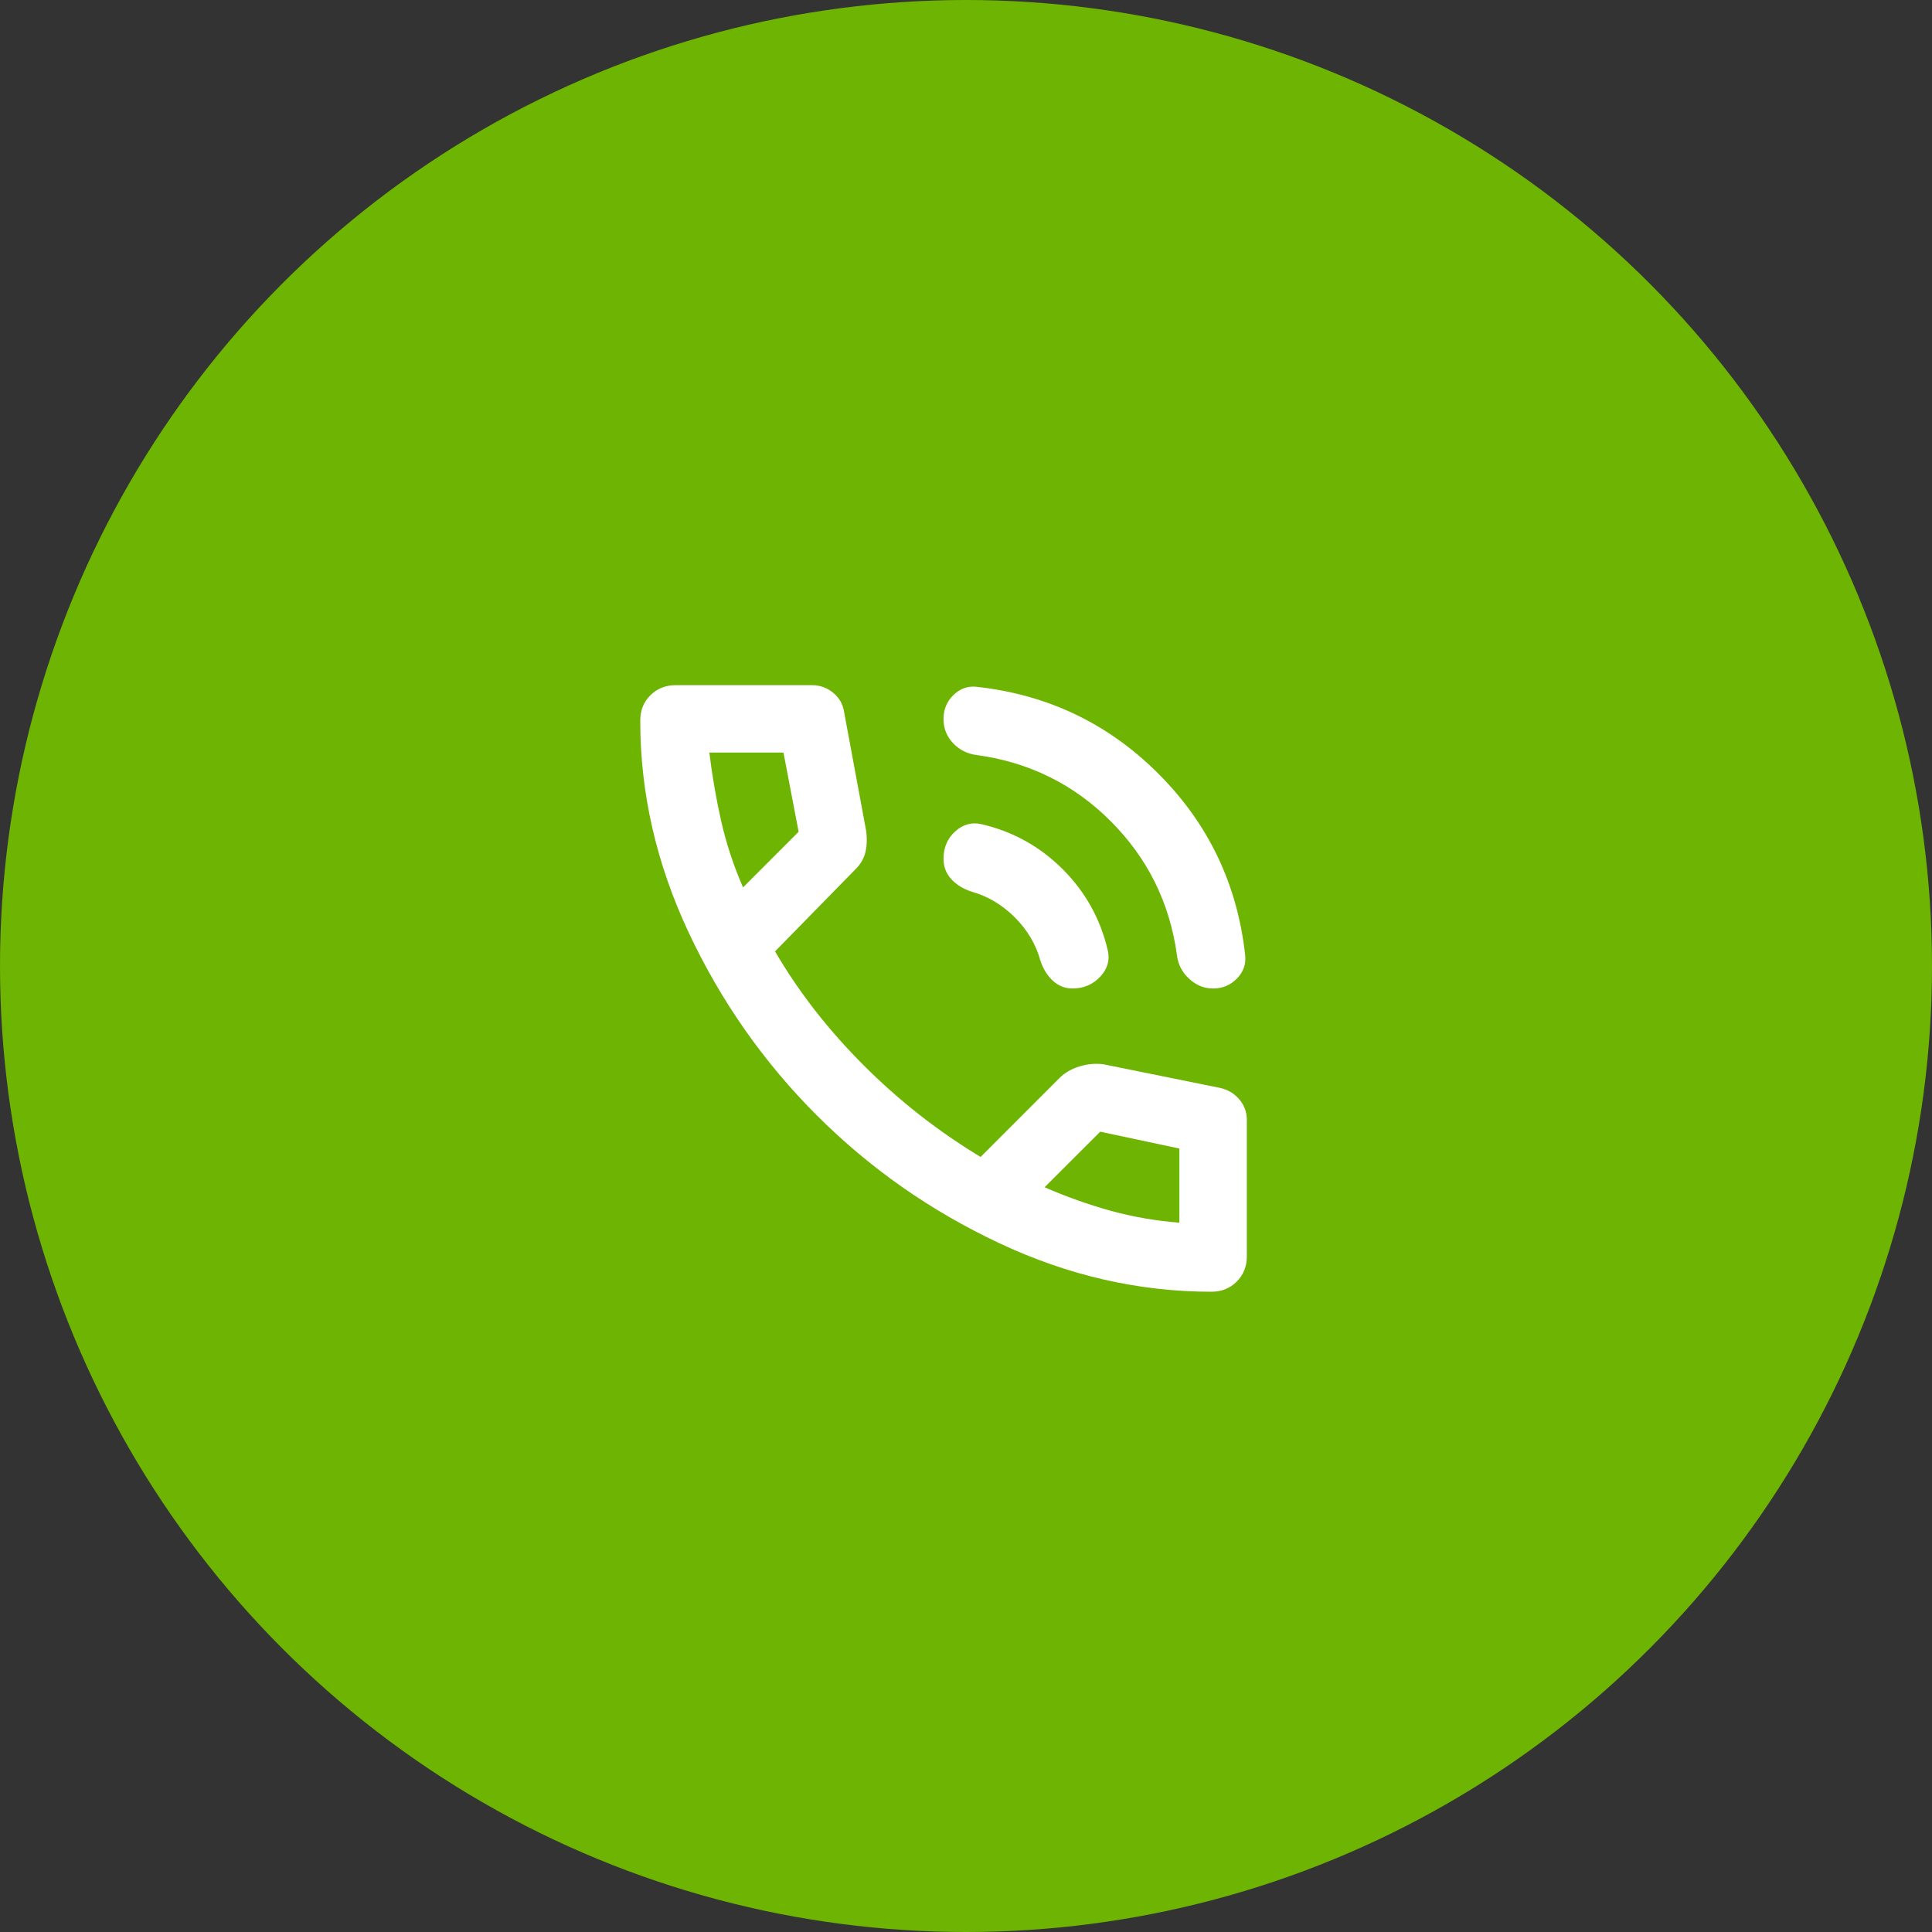
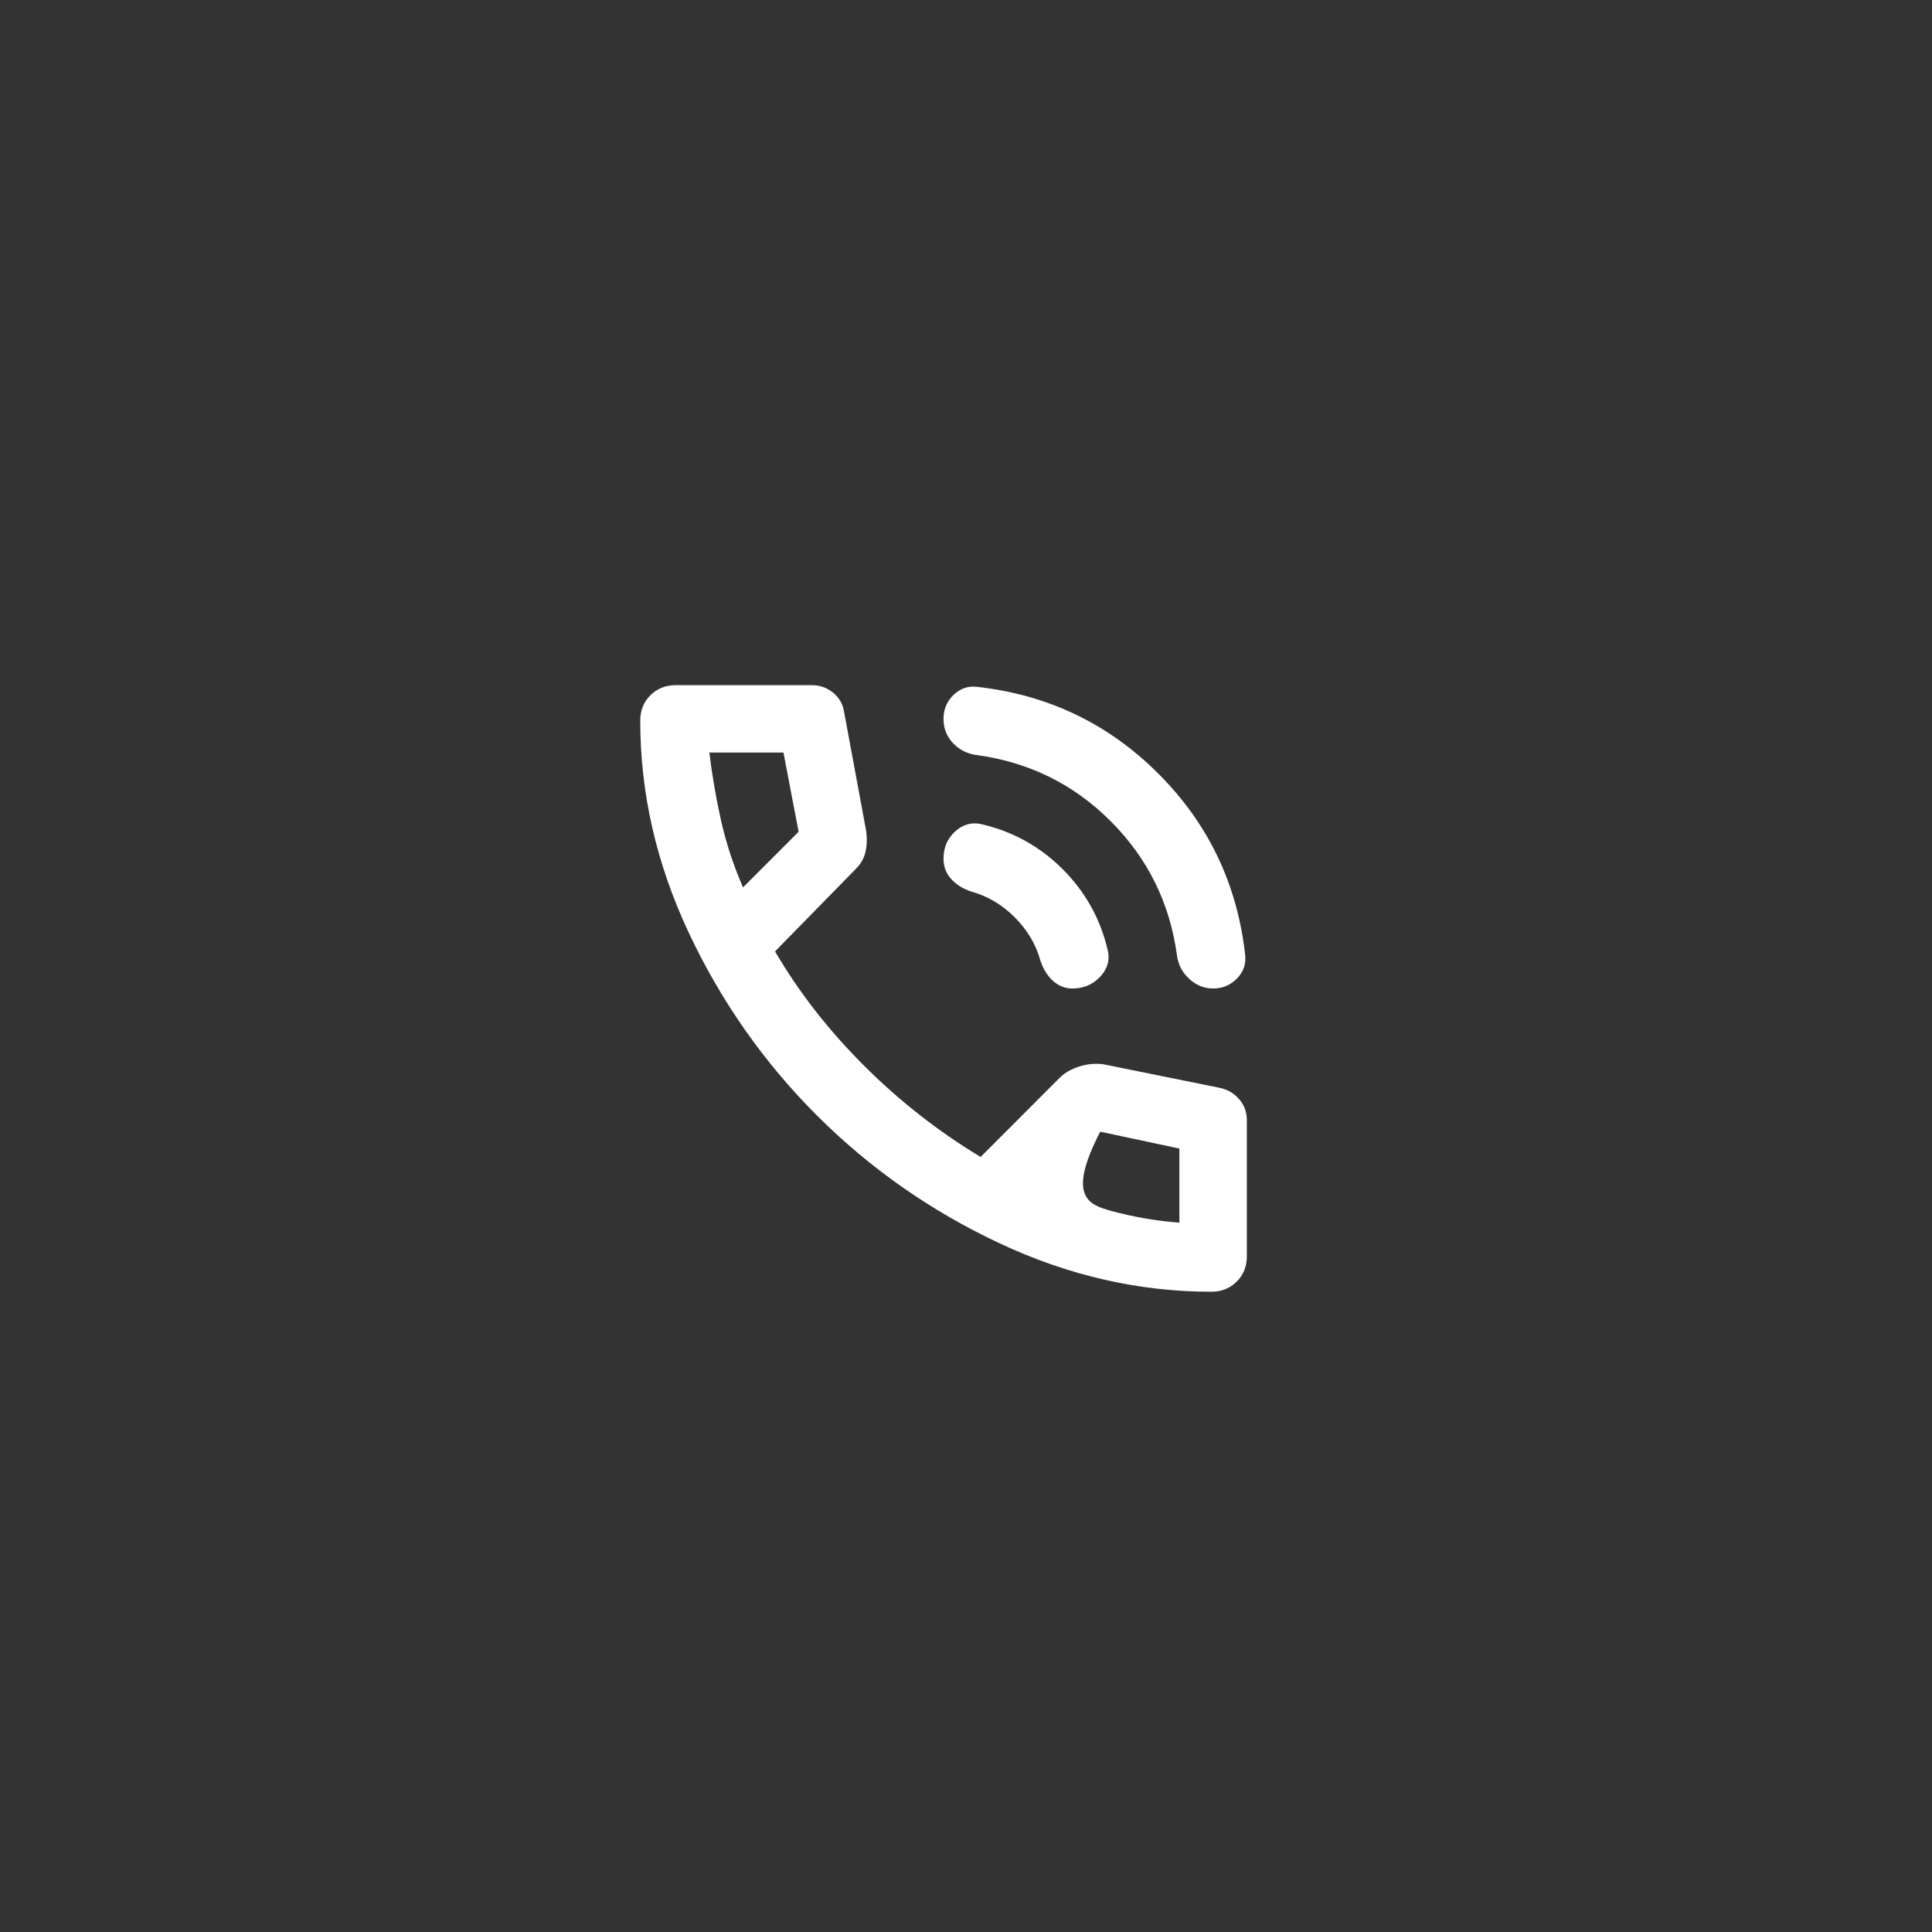
<svg xmlns="http://www.w3.org/2000/svg" width="25" height="25" viewBox="0 0 25 25" fill="none">
  <rect x="0" y="0" width="25" height="25" fill="#333333" stroke="none" />
-   <circle cx="12.5" cy="12.5" r="12.5" fill="#6EB402" />
-   <path d="M15.697 12.791C15.581 12.791 15.478 12.749 15.387 12.665C15.296 12.581 15.243 12.478 15.229 12.355C15.135 11.679 14.849 11.103 14.373 10.627C13.897 10.15 13.321 9.865 12.645 9.771C12.522 9.757 12.418 9.706 12.334 9.618C12.251 9.531 12.209 9.426 12.209 9.302C12.209 9.179 12.253 9.075 12.34 8.991C12.427 8.908 12.529 8.873 12.645 8.888C13.561 8.99 14.342 9.364 14.989 10.011C15.636 10.658 16.01 11.439 16.112 12.355C16.126 12.471 16.092 12.573 16.008 12.66C15.924 12.747 15.821 12.791 15.697 12.791ZM13.877 12.791C13.783 12.791 13.699 12.758 13.626 12.693C13.554 12.627 13.499 12.54 13.463 12.431C13.405 12.22 13.294 12.033 13.13 11.869C12.966 11.706 12.779 11.595 12.569 11.537C12.46 11.501 12.373 11.446 12.307 11.373C12.242 11.301 12.209 11.214 12.209 11.112C12.209 10.967 12.26 10.848 12.362 10.757C12.463 10.666 12.576 10.636 12.7 10.665C13.107 10.759 13.457 10.954 13.752 11.248C14.046 11.543 14.241 11.893 14.335 12.3C14.364 12.424 14.331 12.536 14.237 12.638C14.142 12.74 14.022 12.791 13.877 12.791ZM15.676 16.715C14.738 16.715 13.824 16.506 12.934 16.088C12.043 15.67 11.255 15.118 10.568 14.431C9.882 13.745 9.329 12.956 8.911 12.066C8.493 11.175 8.284 10.261 8.285 9.324C8.285 9.193 8.328 9.084 8.416 8.997C8.503 8.91 8.612 8.866 8.743 8.866H10.508C10.61 8.866 10.701 8.899 10.781 8.964C10.861 9.03 10.908 9.113 10.923 9.215L11.206 10.741C11.221 10.843 11.219 10.936 11.2 11.02C11.182 11.103 11.14 11.178 11.075 11.243L10.029 12.311C10.334 12.834 10.716 13.325 11.174 13.783C11.631 14.241 12.136 14.637 12.689 14.971L13.713 13.946C13.779 13.881 13.864 13.832 13.97 13.799C14.075 13.767 14.179 13.758 14.28 13.772L15.785 14.077C15.886 14.099 15.97 14.148 16.035 14.224C16.101 14.301 16.134 14.39 16.134 14.491V16.257C16.134 16.388 16.09 16.497 16.003 16.584C15.915 16.672 15.806 16.715 15.676 16.715ZM9.615 11.483L10.334 10.763L10.138 9.738H9.179C9.215 10.036 9.266 10.331 9.331 10.621C9.397 10.912 9.491 11.199 9.615 11.483ZM15.261 15.821V14.862L14.237 14.644L13.517 15.363C13.801 15.487 14.088 15.589 14.378 15.669C14.669 15.748 14.963 15.799 15.261 15.821Z" fill="white" />
+   <path d="M15.697 12.791C15.581 12.791 15.478 12.749 15.387 12.665C15.296 12.581 15.243 12.478 15.229 12.355C15.135 11.679 14.849 11.103 14.373 10.627C13.897 10.15 13.321 9.865 12.645 9.771C12.522 9.757 12.418 9.706 12.334 9.618C12.251 9.531 12.209 9.426 12.209 9.302C12.209 9.179 12.253 9.075 12.34 8.991C12.427 8.908 12.529 8.873 12.645 8.888C13.561 8.99 14.342 9.364 14.989 10.011C15.636 10.658 16.01 11.439 16.112 12.355C16.126 12.471 16.092 12.573 16.008 12.66C15.924 12.747 15.821 12.791 15.697 12.791ZM13.877 12.791C13.783 12.791 13.699 12.758 13.626 12.693C13.554 12.627 13.499 12.54 13.463 12.431C13.405 12.22 13.294 12.033 13.13 11.869C12.966 11.706 12.779 11.595 12.569 11.537C12.46 11.501 12.373 11.446 12.307 11.373C12.242 11.301 12.209 11.214 12.209 11.112C12.209 10.967 12.26 10.848 12.362 10.757C12.463 10.666 12.576 10.636 12.7 10.665C13.107 10.759 13.457 10.954 13.752 11.248C14.046 11.543 14.241 11.893 14.335 12.3C14.364 12.424 14.331 12.536 14.237 12.638C14.142 12.74 14.022 12.791 13.877 12.791ZM15.676 16.715C14.738 16.715 13.824 16.506 12.934 16.088C12.043 15.67 11.255 15.118 10.568 14.431C9.882 13.745 9.329 12.956 8.911 12.066C8.493 11.175 8.284 10.261 8.285 9.324C8.285 9.193 8.328 9.084 8.416 8.997C8.503 8.91 8.612 8.866 8.743 8.866H10.508C10.61 8.866 10.701 8.899 10.781 8.964C10.861 9.03 10.908 9.113 10.923 9.215L11.206 10.741C11.221 10.843 11.219 10.936 11.2 11.02C11.182 11.103 11.14 11.178 11.075 11.243L10.029 12.311C10.334 12.834 10.716 13.325 11.174 13.783C11.631 14.241 12.136 14.637 12.689 14.971L13.713 13.946C13.779 13.881 13.864 13.832 13.97 13.799C14.075 13.767 14.179 13.758 14.28 13.772L15.785 14.077C15.886 14.099 15.97 14.148 16.035 14.224C16.101 14.301 16.134 14.39 16.134 14.491V16.257C16.134 16.388 16.09 16.497 16.003 16.584C15.915 16.672 15.806 16.715 15.676 16.715ZM9.615 11.483L10.334 10.763L10.138 9.738H9.179C9.215 10.036 9.266 10.331 9.331 10.621C9.397 10.912 9.491 11.199 9.615 11.483ZM15.261 15.821V14.862L14.237 14.644C13.801 15.487 14.088 15.589 14.378 15.669C14.669 15.748 14.963 15.799 15.261 15.821Z" fill="white" />
</svg>